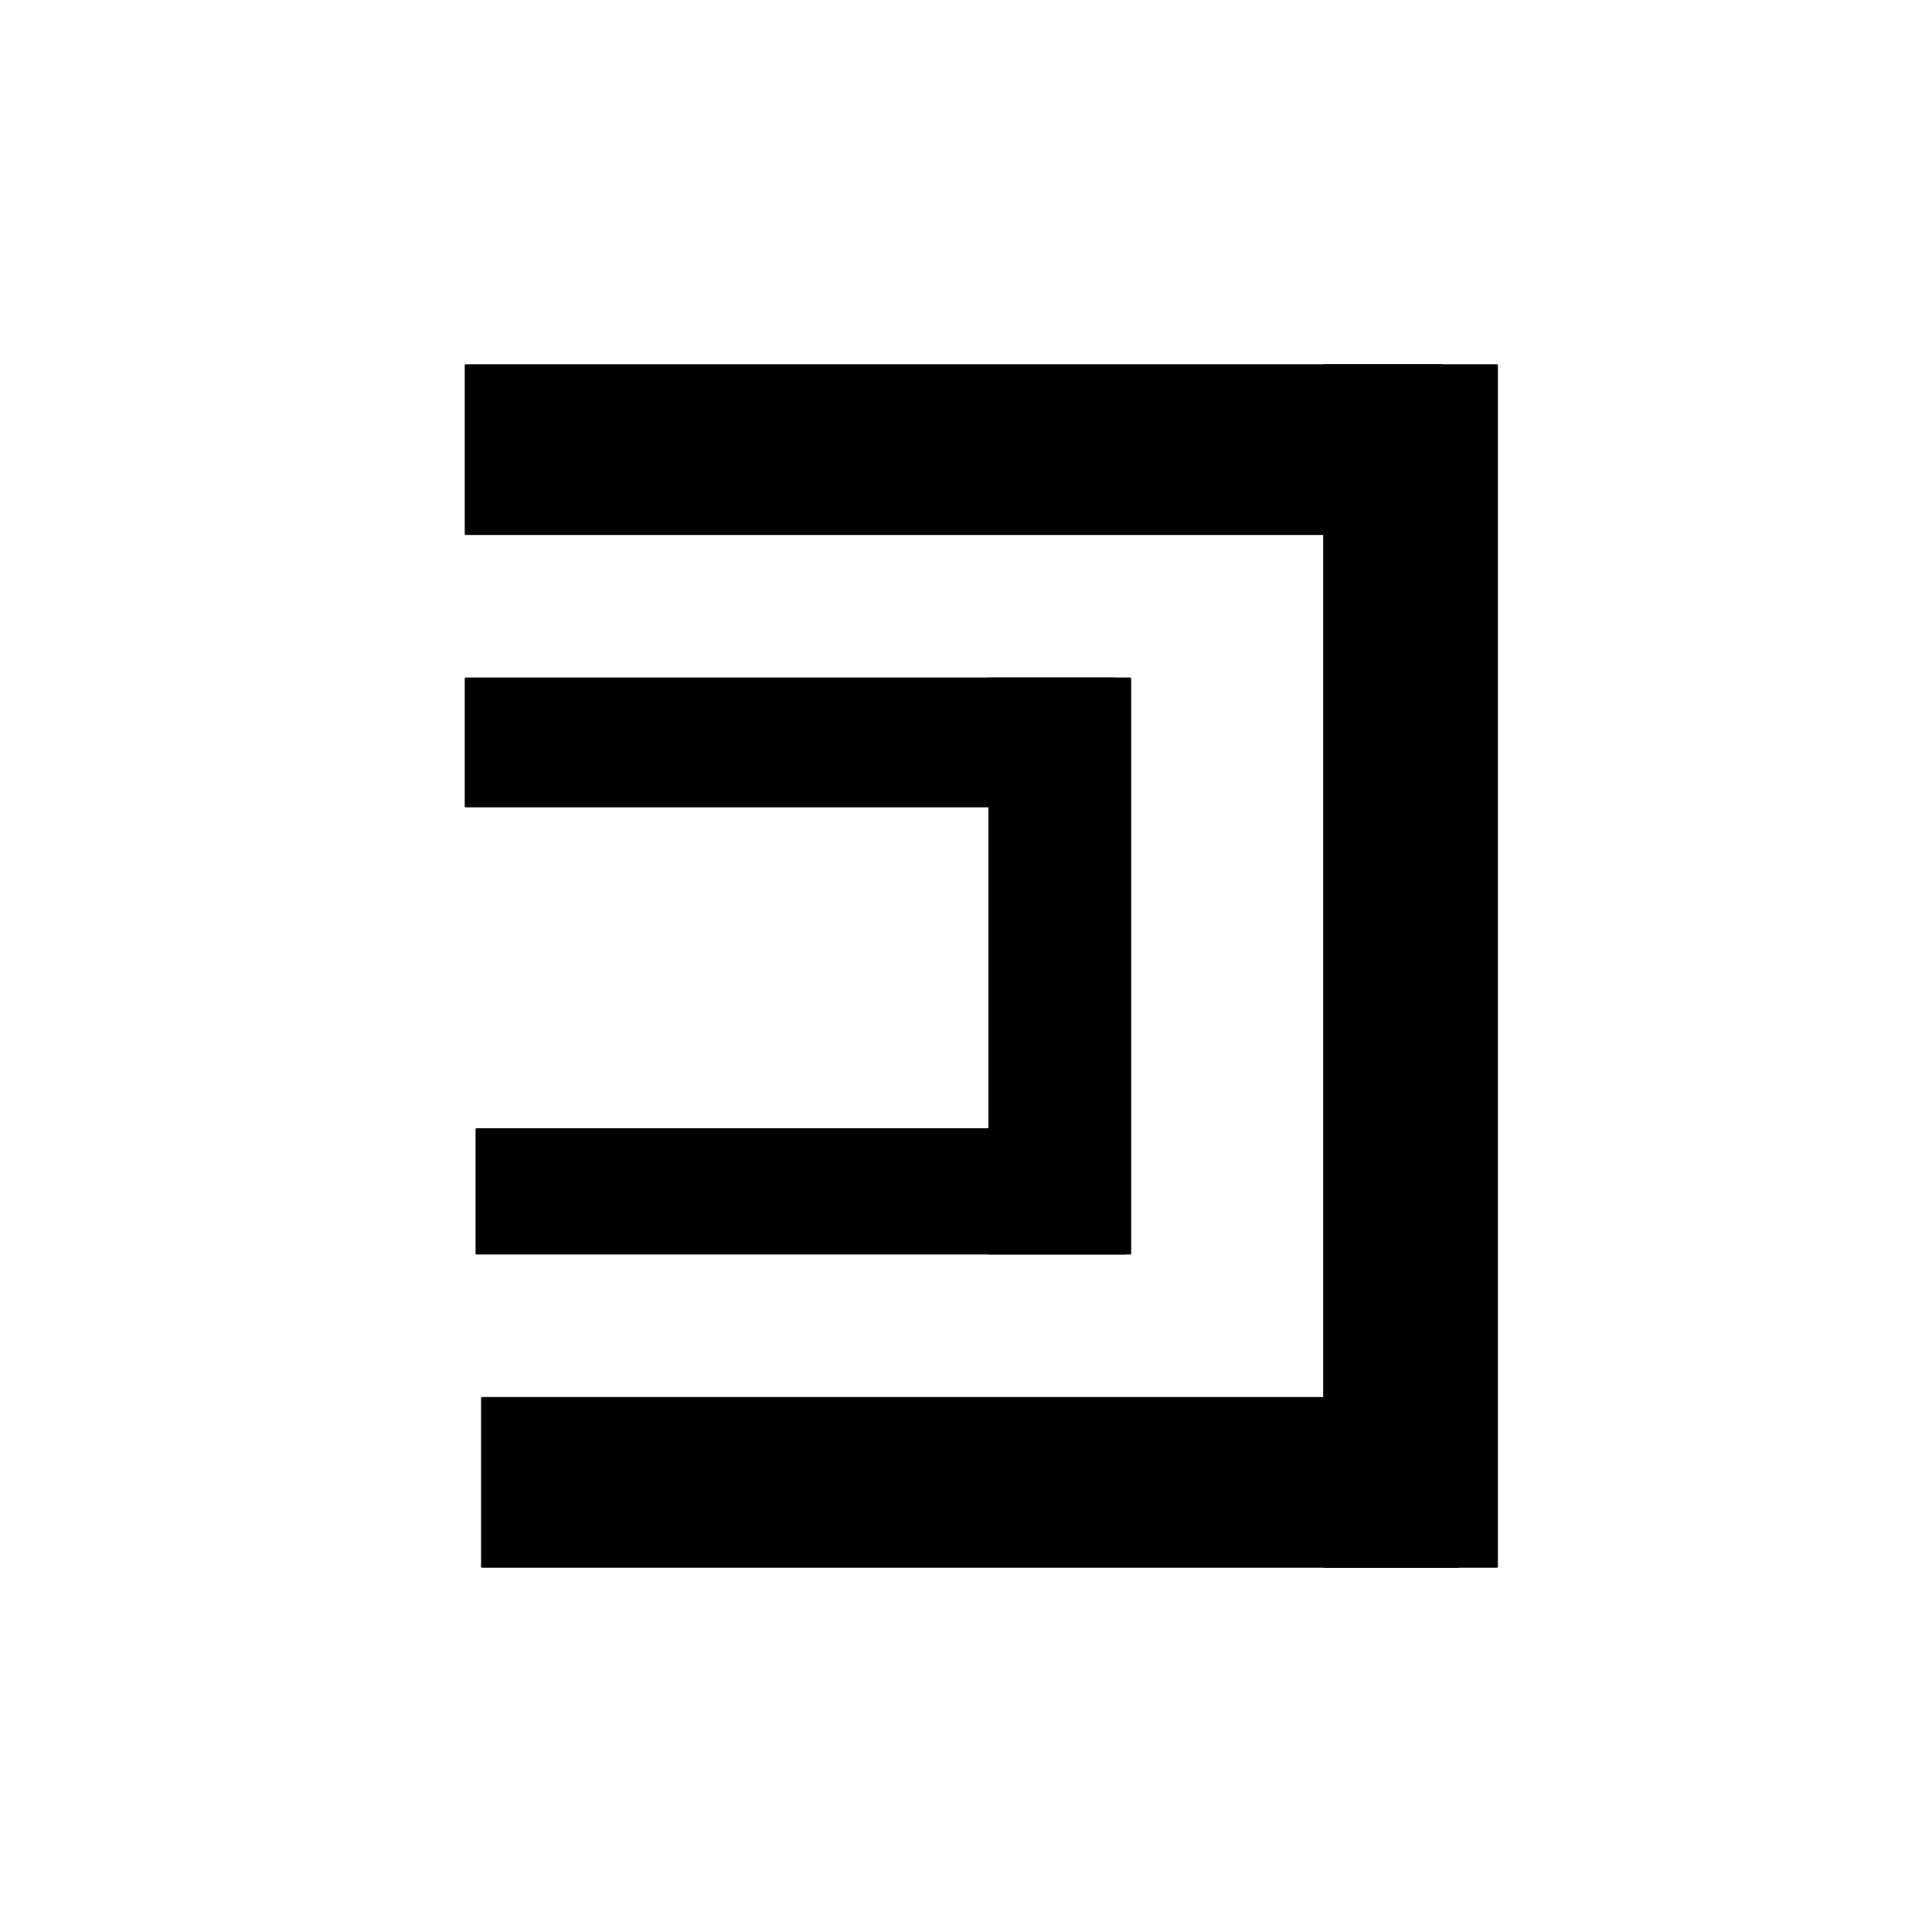
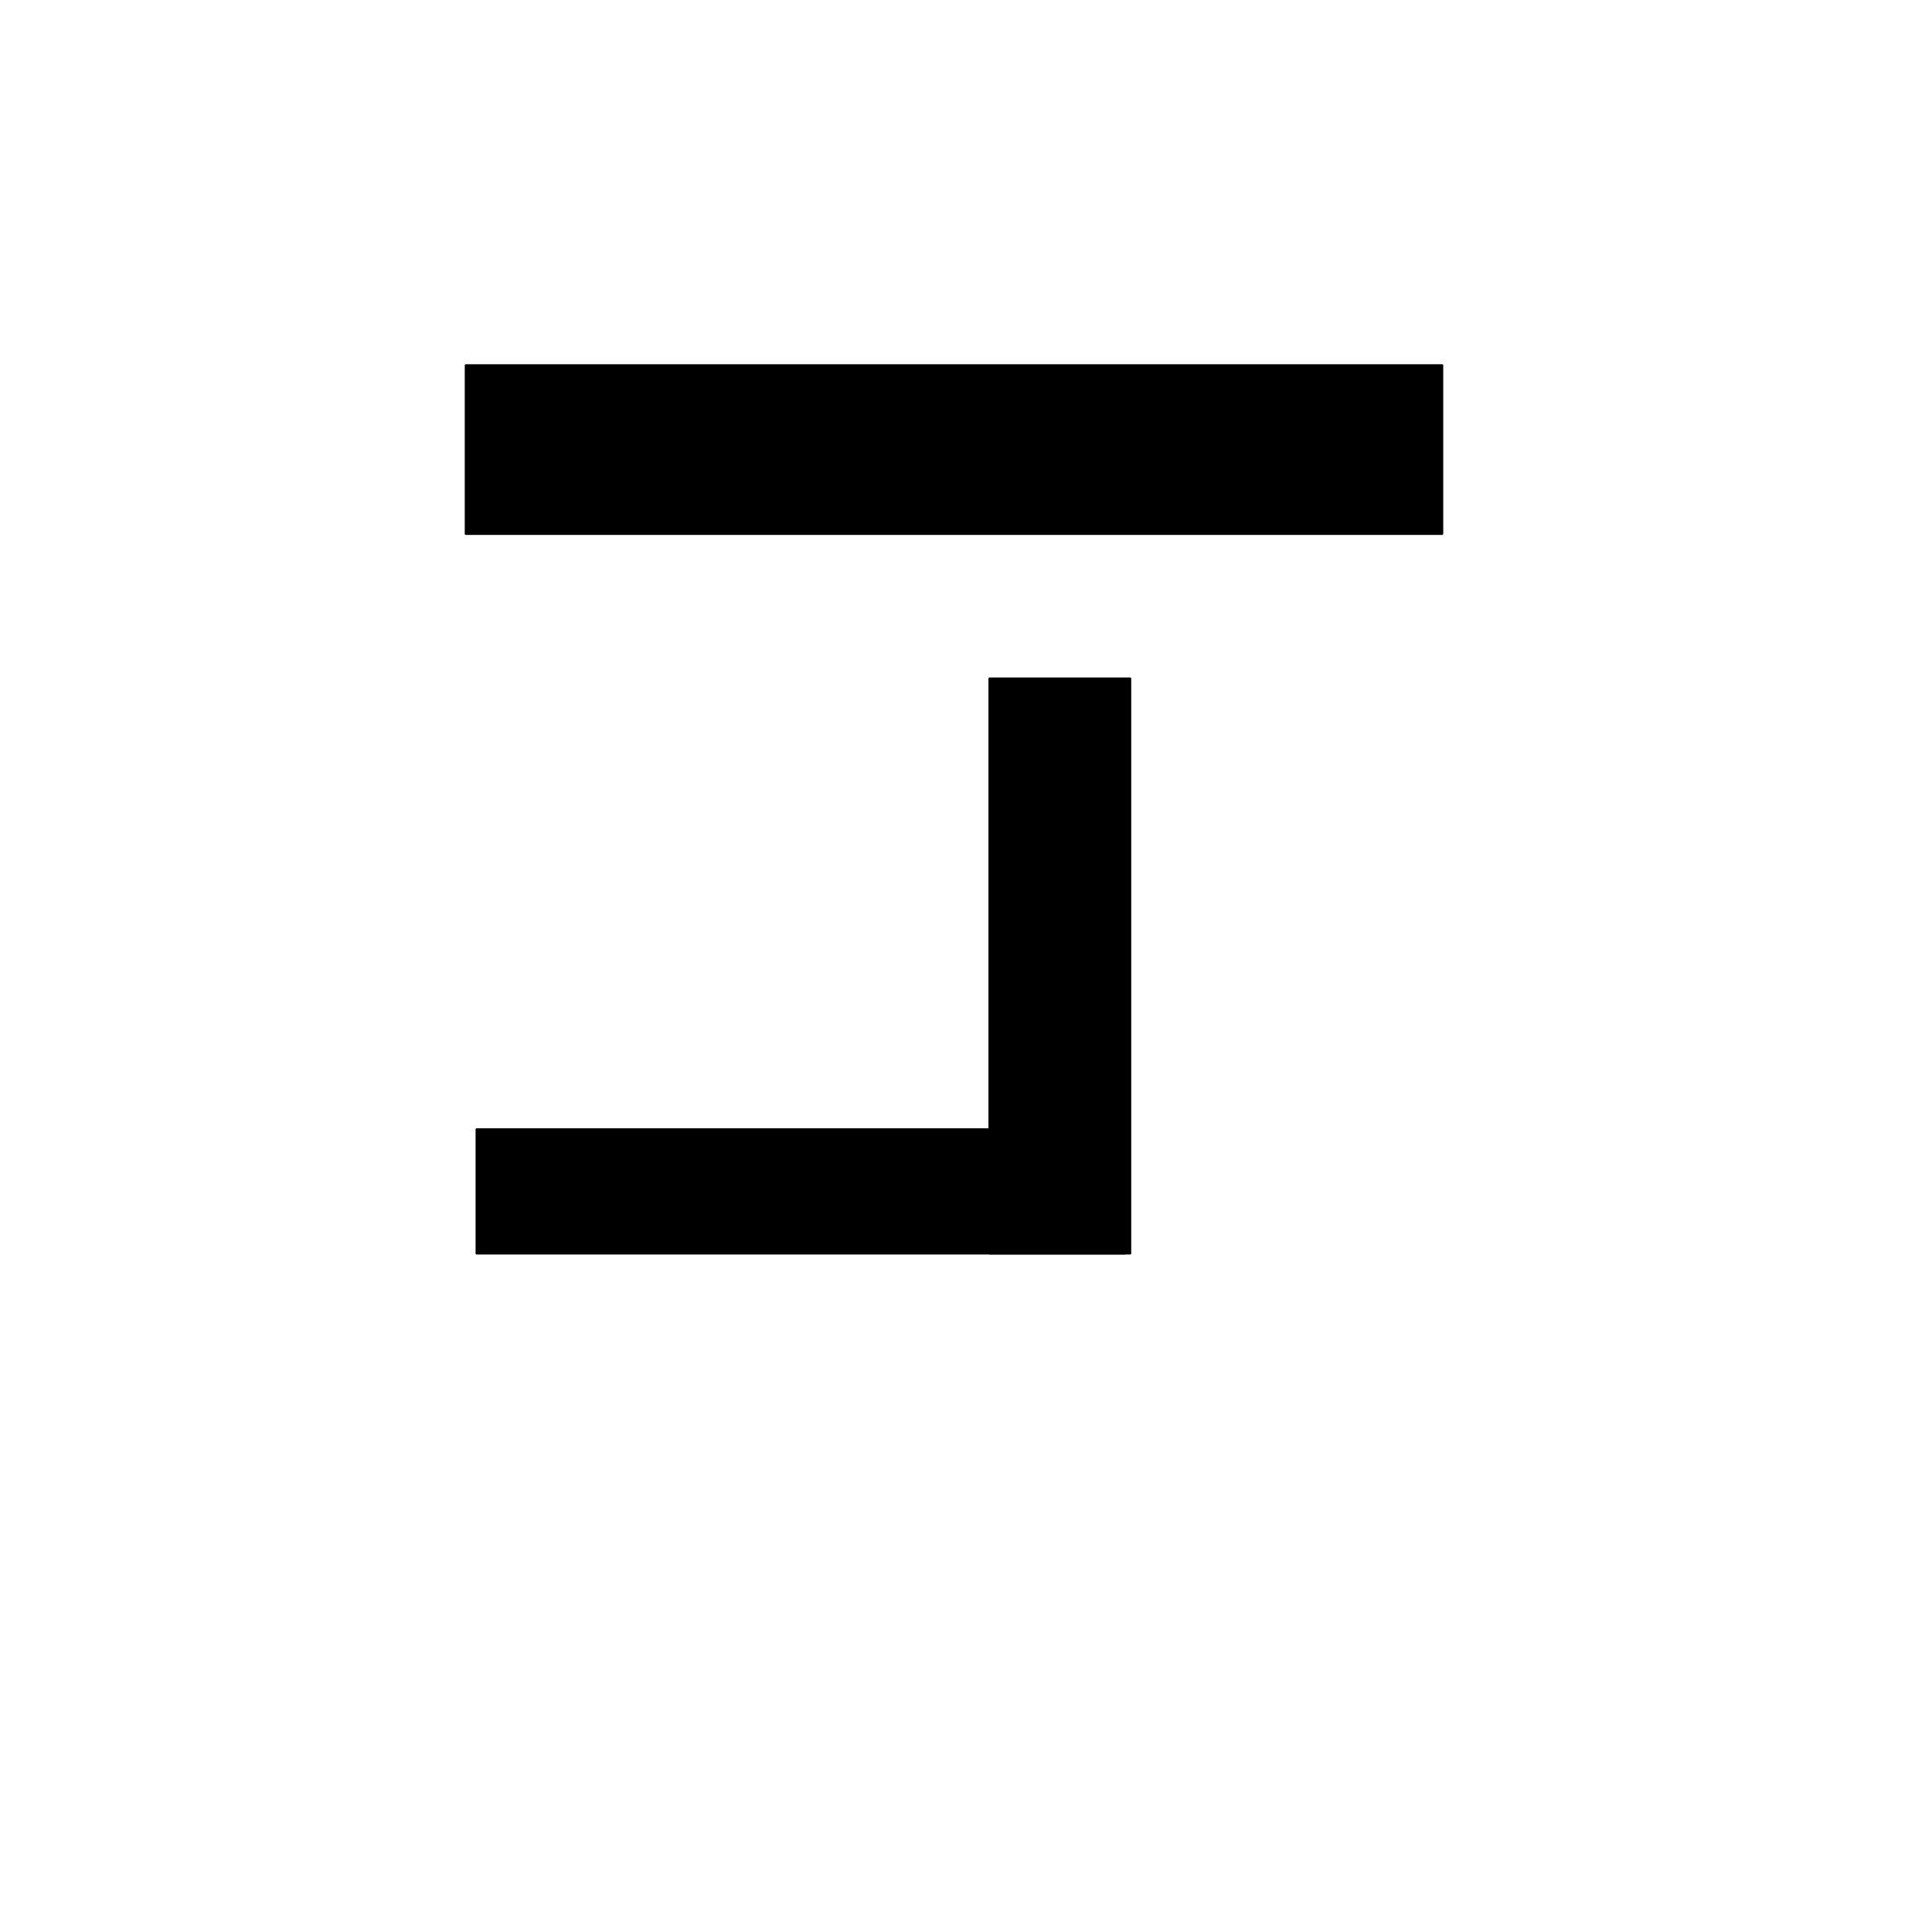
<svg xmlns="http://www.w3.org/2000/svg" width="900" height="900">
-   <path d="M 377.27 409.81 L 936.90 409.81 L 936.90 490.19 L 377.27 490.19 Z M 377.27 409.81" transform="rotate(270.00,657.08,450.00)" stroke-width="1.00" stroke="black" stroke-linecap="round" stroke-linejoin="round" fill="black" />
  <path d="M 217.00 170.18 L 671.82 170.18 L 671.82 248.67 L 217.00 248.67 Z M 217.00 170.18" transform="rotate(180.00,444.41,209.43)" stroke-width="1.00" stroke="black" stroke-linecap="round" stroke-linejoin="round" fill="black" />
-   <path d="M 224.60 651.33 L 679.42 651.33 L 679.42 729.82 L 224.60 729.82 Z M 224.60 651.33" transform="rotate(180.00,452.01,690.57)" stroke-width="1.00" stroke="black" stroke-linecap="round" stroke-linejoin="round" fill="black" />
  <path d="M 359.82 417.24 L 627.61 417.24 L 627.61 482.76 L 359.82 482.76 Z M 359.82 417.24" transform="rotate(270.00,493.71,450.00)" stroke-width="1.00" stroke="black" stroke-linecap="round" stroke-linejoin="round" fill="black" />
-   <path d="M 217.00 316.11 L 519.06 316.11 L 519.06 375.60 L 217.00 375.60 Z M 217.00 316.11" transform="rotate(180.00,368.03,345.85)" stroke-width="1.00" stroke="black" stroke-linecap="round" stroke-linejoin="round" fill="black" />
  <path d="M 222.05 526.10 L 524.10 526.10 L 524.10 583.89 L 222.05 583.89 Z M 222.05 526.10" transform="rotate(180.00,373.07,555.00)" stroke-width="1.00" stroke="black" stroke-linecap="round" stroke-linejoin="round" fill="black" />
</svg>